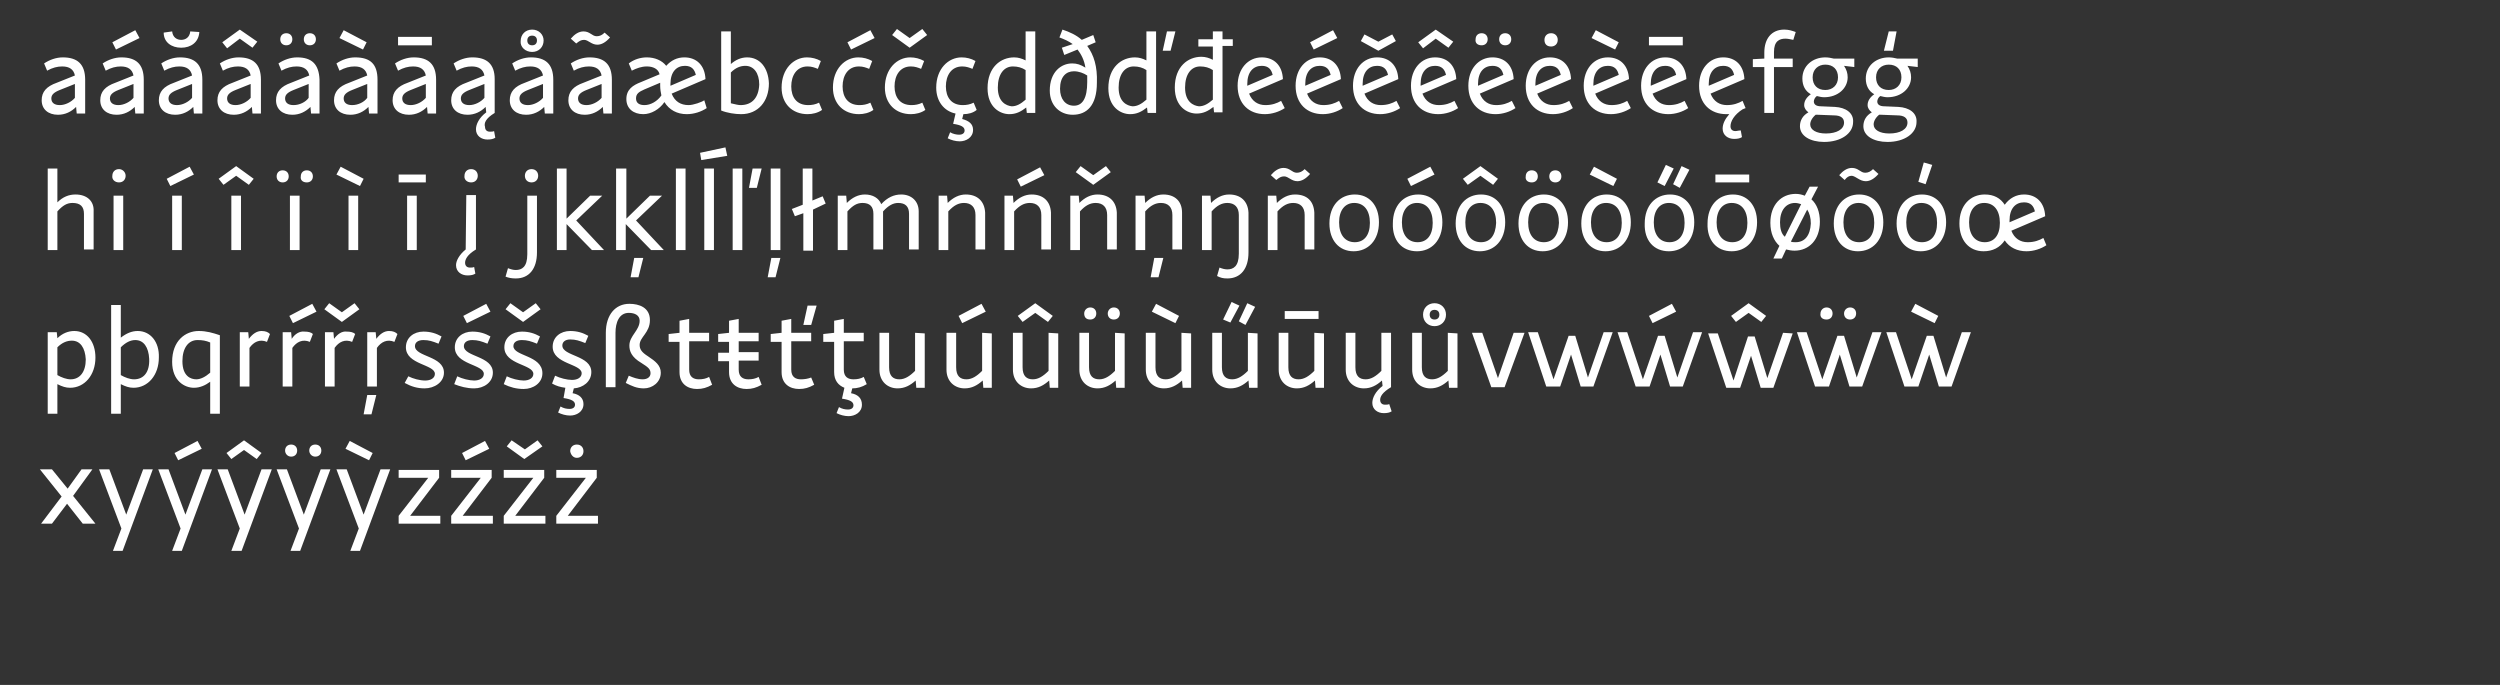
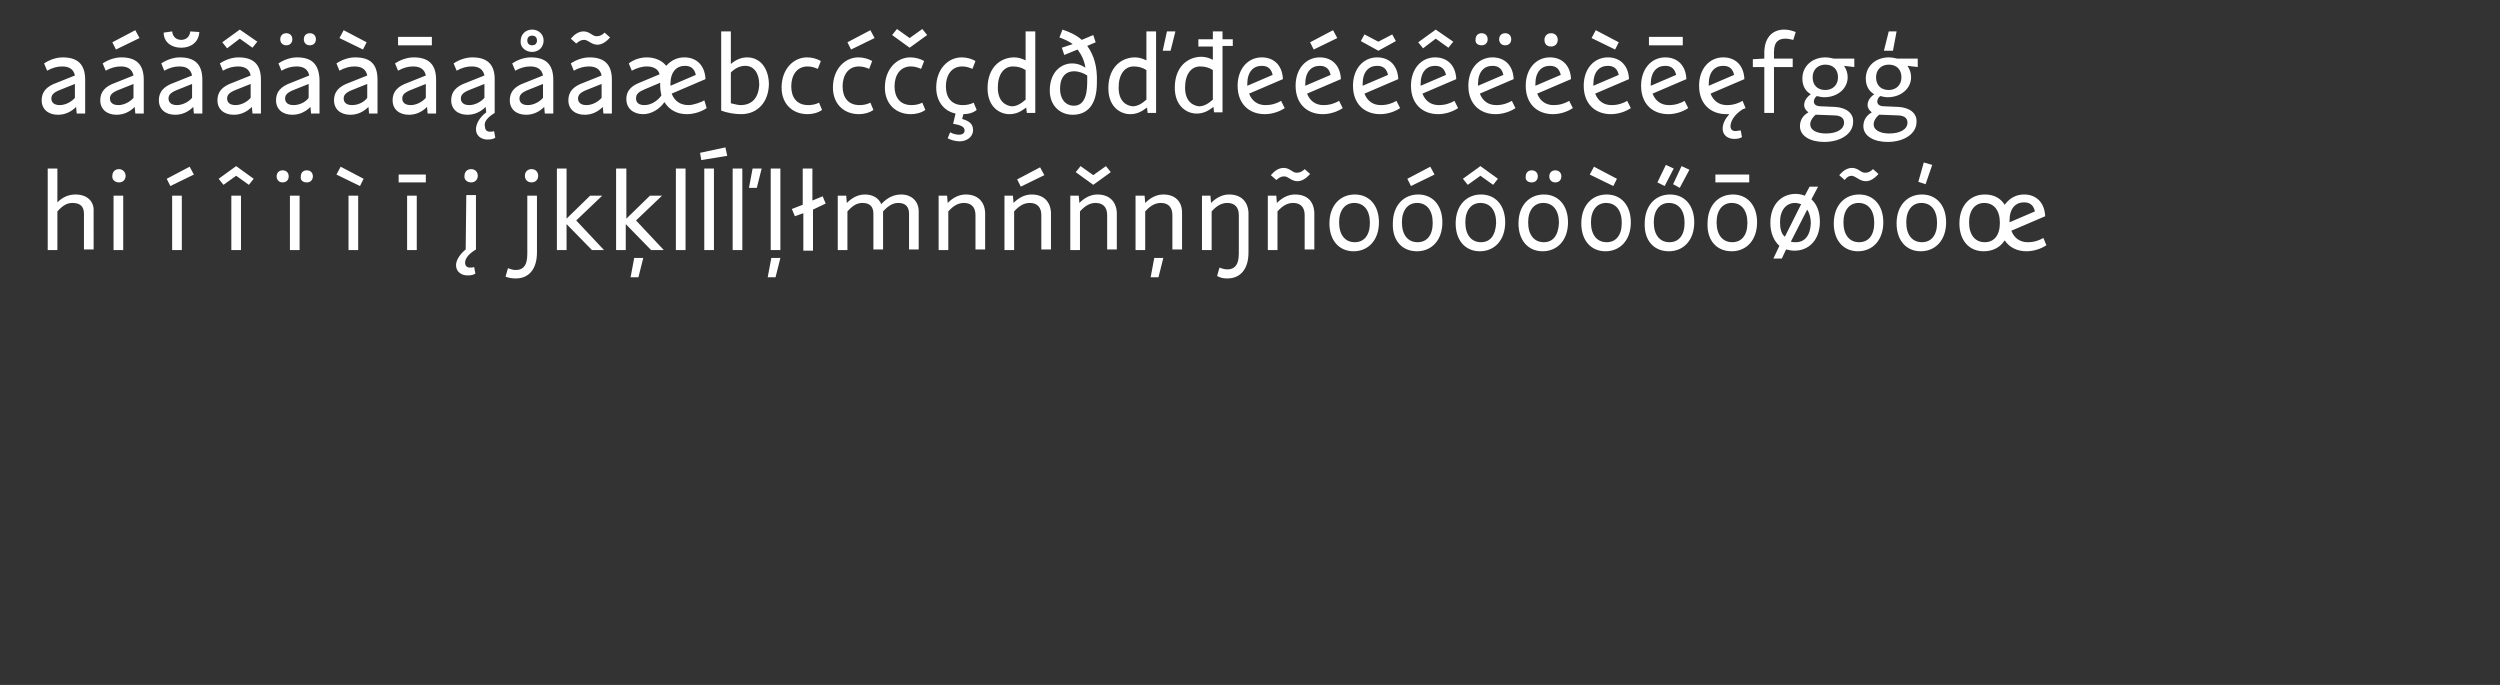
<svg xmlns="http://www.w3.org/2000/svg" version="1.1" id="Ebene_1" x="0px" y="0px" width="413.9px" height="113.4px" viewBox="0 0 413.9 113.4" enable-background="new 0 0 413.9 113.4" xml:space="preserve">
  <rect x="0" y="0" width="413.9" height="113.4" fill="#333333" stroke="none" />
  <g>
-     <path fill="#FFFFFF" d="M94,85.4l4.8-6.3v-1.3h-6.7v1.3H97l-4.9,6.3v1.3H99v-1.3H94z M95.5,75.8c0.6,0,1.1-0.4,1.1-1.1   c0-0.6-0.4-1.1-1.1-1.1s-1.1,0.5-1.1,1.1C94.5,75.3,94.9,75.8,95.5,75.8 M85.3,85.4l4.8-6.3v-1.3h-6.7v1.3h4.9l-4.9,6.3v1.3h6.9   v-1.3H85.3z M89.8,73.9l-0.8-1l-2.1,1.5l-2.2-1.5l-0.8,1l2.9,2.1L89.8,73.9z M76.6,85.4l4.8-6.3v-1.3h-6.7v1.3h4.9l-4.9,6.3v1.3   h6.9v-1.3H76.6z M81,74.3L80.3,73l-3.8,2l0.6,1.2L81,74.3z M67.9,85.4l4.8-6.3v-1.3H66v1.3h4.9L66,85.4v1.3h6.9v-1.3H67.9z    M63,77.7l-2.8,7.5l-2.8-7.5h-1.7l3.7,9.8L58,91.2h1.6l5-13.5H63z M61.7,75l-3.8-2l-0.7,1.3l3.9,1.9L61.7,75z M53.1,77.7l-2.8,7.5   l-2.8-7.5h-1.7l3.7,9.8l-1.4,3.7h1.6l5-13.5H53.1z M52.2,75.6c0.6,0,1-0.4,1-1c0-0.6-0.4-1-1-1c-0.6,0-1,0.4-1,1   C51.2,75.1,51.6,75.6,52.2,75.6 M48.2,75.6c0.6,0,1-0.4,1-1c0-0.6-0.4-1-1-1c-0.6,0-1,0.4-1,1C47.2,75.1,47.6,75.6,48.2,75.6    M43.3,77.7l-2.8,7.5l-2.8-7.5H36l3.7,9.8l-1.4,3.7H40l5-13.5H43.3z M40.4,74.5l2.1,1.5l0.8-1l-2.9-2.1L37.5,75l0.8,1L40.4,74.5z    M33.5,77.7l-2.8,7.5l-2.8-7.5h-1.7l3.7,9.8l-1.4,3.7h1.6l5-13.5H33.5z M33.4,74.3L32.7,73l-3.8,2l0.6,1.2L33.4,74.3z M23.7,77.7   l-2.8,7.5l-2.8-7.5h-1.7l3.7,9.8l-1.4,3.7h1.6l5-13.5H23.7z M15.8,86.7l-3.7-4.6l3.2-4.4h-1.8l-2.3,3.2l-2.6-3.2h-2l3.6,4.5   l-3.4,4.5h1.8l2.5-3.3l2.6,3.3H15.8z" />
-     <path fill="#FFFFFF" d="M319,55.6h1.1l2.1,6.9l2.6-7.5h1.5l-3.2,9H321l-1.6-5.3l-1.8,5.3h-2.3l-3-9h1.6l2.6,7.8L319,55.6z    M320.3,53.5l0.6-1.2l-3.8-2l-0.7,1.3L320.3,53.5z M304.2,55.6h1.1l2.1,6.9L310,55h1.5l-3.2,9h-2.1l-1.6-5.3l-1.8,5.3h-2.3l-3-9   h1.6l2.6,7.8L304.2,55.6z M306.3,52.9c0.6,0,1-0.4,1-1c0-0.6-0.4-1-1-1s-1,0.5-1,1C305.3,52.5,305.7,52.9,306.3,52.9 M302.4,52.9   c0.6,0,1-0.4,1-1c0-0.6-0.4-1-1-1c-0.6,0-1,0.5-1,1C301.3,52.5,301.7,52.9,302.4,52.9 M295.2,55.1l-2.6,7.5l-2.1-6.9h-1.1L287,63   l-2.6-7.8h-1.6l3,9h2.3l1.8-5.3l1.6,5.3h2.1l3.2-9L295.2,55.1L295.2,55.1z M289.5,51.8l2.1,1.5l0.8-1l-2.9-2.1l-2.9,2.1l0.8,1   L289.5,51.8z M274.5,55.6h1.1l2.1,6.9l2.6-7.5h1.5l-3.2,9h-2.1l-1.6-5.3l-1.8,5.3h-2.3l-3-9h1.6l2.6,7.8L274.5,55.6z M273.6,53.5   l3.9-1.9l-0.7-1.3l-3.8,2L273.6,53.5z M259.7,55.6h1.1l2.1,6.9l2.6-7.5h1.5l-3.2,9h-2.1l-1.6-5.3l-1.8,5.3H256l-3-9h1.6l2.6,7.8   L259.7,55.6z M250.6,55.1l-2.6,7.5l-2.6-7.5h-1.7l3.2,9h2.2l3.3-9H250.6z M239.7,55.1v6.3c-0.9,0.9-1.7,1.4-2.6,1.4   c-1,0-1.7-0.5-1.7-2v-5.7h-1.6v6.1c0,2,1.4,3.1,3,3.1c1.2,0,2.1-0.5,3-1.3l0.1,1.2h1.4v-9L239.7,55.1L239.7,55.1z M237.5,51.3   c0.5,0,0.8,0.3,0.8,0.8s-0.3,0.8-0.8,0.8s-0.8-0.3-0.8-0.8S237,51.3,237.5,51.3 M237.5,54c1.1,0,1.9-0.8,1.9-1.9   c0-1.1-0.8-1.9-1.9-1.9c-1.1,0-1.9,0.8-1.9,1.9C235.6,53.2,236.4,54,237.5,54 M230.3,64.1v-9h-1.6v6.3c-0.9,0.9-1.7,1.4-2.6,1.4   c-1,0-1.7-0.5-1.7-2v-5.7h-1.6v6.1c0,2,1.4,3.1,3,3.1c1.2,0,2.1-0.5,3-1.3l0.1,0.9c-1.2,0.9-1.7,2-1.7,2.8c0,1.1,0.9,1.7,1.9,1.7   c0.6,0,1-0.1,1.3-0.3l-0.4-1.2c-0.2,0.1-0.4,0.1-0.7,0.1c-0.5,0-0.8-0.3-0.8-0.8S228.8,65,230.3,64.1 M217.6,55.1v6.3   c-0.9,0.9-1.7,1.4-2.6,1.4c-1,0-1.7-0.5-1.7-2v-5.7h-1.6v6.1c0,2,1.4,3.1,3,3.1c1.2,0,2.1-0.5,3-1.3l0.1,1.2h1.4v-9L217.6,55.1   L217.6,55.1z M218.3,51.5h-5.6v1.3h5.6V51.5z M206.6,55.1v6.3c-0.9,0.9-1.7,1.4-2.6,1.4c-1,0-1.7-0.5-1.7-2v-5.7h-1.6v6.1   c0,2,1.4,3.1,3,3.1c1.2,0,2.1-0.5,3-1.3l0.1,1.2h1.4v-9L206.6,55.1L206.6,55.1z M206.2,53.8l1.6-3l-1.3-0.6l-1.4,3L206.2,53.8z    M205.2,50.6l-1.3-0.6l-1.4,2.9l1.2,0.5L205.2,50.6z M195.6,55.1v6.3c-0.9,0.9-1.7,1.4-2.6,1.4c-1,0-1.7-0.5-1.7-2v-5.7h-1.6v6.1   c0,2,1.4,3.1,3,3.1c1.2,0,2.1-0.5,3-1.3l0.1,1.2h1.4v-9L195.6,55.1L195.6,55.1z M195.2,52.3l-3.8-2l-0.7,1.3l3.9,1.9L195.2,52.3z    M184.6,55.1v6.3c-0.9,0.9-1.7,1.4-2.6,1.4c-1,0-1.7-0.5-1.7-2v-5.7h-1.6v6.1c0,2,1.4,3.1,3,3.1c1.2,0,2.1-0.5,3-1.3l0.1,1.2h1.4   v-9L184.6,55.1L184.6,55.1z M184.4,52.9c0.6,0,1-0.4,1-1c0-0.6-0.4-1-1-1c-0.6,0-1,0.5-1,1C183.4,52.5,183.8,52.9,184.4,52.9    M180.5,52.9c0.6,0,1-0.4,1-1c0-0.6-0.4-1-1-1c-0.6,0-1,0.5-1,1C179.5,52.5,179.8,52.9,180.5,52.9 M173.6,55.1v6.3   c-0.9,0.9-1.7,1.4-2.6,1.4c-1,0-1.7-0.5-1.7-2v-5.7h-1.6v6.1c0,2,1.4,3.1,3,3.1c1.2,0,2.1-0.5,3-1.3l0.1,1.2h1.4v-9L173.6,55.1   L173.6,55.1z M171.4,51.8l2.1,1.5l0.8-1l-2.9-2.1l-2.9,2.1l0.8,1L171.4,51.8z M162.6,55.1v6.3c-0.9,0.9-1.7,1.4-2.6,1.4   c-1,0-1.7-0.5-1.7-2v-5.7h-1.6v6.1c0,2,1.4,3.1,3,3.1c1.2,0,2.1-0.5,3-1.3l0.1,1.2h1.4v-9L162.6,55.1L162.6,55.1z M163.2,51.6   l-0.7-1.3l-3.8,2l0.6,1.2L163.2,51.6z M151.5,55.1v6.3c-0.9,0.9-1.7,1.4-2.6,1.4c-1,0-1.7-0.5-1.7-2v-5.7h-1.6v6.1   c0,2,1.4,3.1,3,3.1c1.2,0,2.1-0.5,3-1.3l0.1,1.2h1.4v-9L151.5,55.1L151.5,55.1z M140.9,65.1l0.2-0.8c0.8,0,1.6-0.2,2.4-0.7   l-0.5-1.2c-0.5,0.3-1.1,0.4-1.7,0.4c-0.9,0-1.6-0.4-1.6-1.6v-4.7h3.3v-1.4h-3.3v-2.3l-1.6,0.3v2l-1.8,0.2v1.3h1.8v5   c0,1.4,0.7,2.2,1.7,2.6l-0.4,1.8c1.3,0.2,1.9,0.5,1.9,1.1c0,0.4-0.3,0.7-0.9,0.7c-0.5,0-1-0.1-1.5-0.4l-0.4,1   c0.6,0.3,1.3,0.5,2,0.5c1,0,2.2-0.6,2.2-1.9C142.7,65.9,142,65.3,140.9,65.1 M132.6,62.8c-0.9,0-1.6-0.4-1.6-1.6v-4.7h3.3v-1.4H131   v-2.3l-1.6,0.3v2l-1.8,0.2v1.3h1.8v5c0,2,1.4,2.8,2.9,2.8c0.9,0,1.6-0.2,2.5-0.7l-0.5-1.2C133.8,62.7,133.2,62.8,132.6,62.8    M135.2,50.6h-1.5l-0.7,3.2h1.3L135.2,50.6z M125.6,62.4c-0.5,0.3-1.1,0.4-1.7,0.4c-0.9,0-1.6-0.4-1.6-1.6v-1.5h3.3v-1.4h-3.3v-1.8   h3.3v-1.4h-3.3v-2.3l-1.6,0.3v2l-1.8,0.2v1.3h1.8v1.8h-1.8v1.4h1.8v1.8c0,2,1.4,2.8,2.9,2.8c0.9,0,1.6-0.2,2.5-0.7L125.6,62.4z    M117.4,62.4c-0.5,0.3-1.1,0.4-1.7,0.4c-0.9,0-1.6-0.4-1.6-1.6v-4.7h3.3v-1.4h-3.3v-2.3l-1.6,0.3v2l-1.8,0.2v1.3h1.8v5   c0,2,1.4,2.8,2.9,2.8c0.9,0,1.6-0.2,2.5-0.7L117.4,62.4z M106.6,64.3c1.4,0,2.8-1,2.8-2.6c0-1.2-0.9-1.9-2.1-2.7   c-1.1-0.7-1.4-1.2-1.4-1.9c0-1.3,1.7-2,1.7-4.1c0-2.1-1.8-2.7-3.4-2.7c-2.3,0-3.9,1.8-3.9,4.8v9h1.6v-9c0-1.7,0.6-3.3,2.2-3.3   c1,0,1.8,0.4,1.8,1.3c0,1.6-1.7,2.5-1.7,4.1c0,0.9,0.3,1.9,2,2.9c1.1,0.7,1.5,1,1.5,1.7c0,0.6-0.5,1-1.3,1c-0.8,0-1.6-0.3-2.3-0.6   l-0.5,1.2C104.6,63.9,105.4,64.3,106.6,64.3 M97.9,61.6c0-2.8-4.8-2.6-4.8-4.4c0-0.6,0.5-1,1.3-1c0.9,0,1.5,0.2,2.5,0.6l0.5-1.2   c-0.9-0.5-1.8-0.8-3-0.8c-1.6,0-2.9,1-2.9,2.6c0,2.9,4.8,2.8,4.8,4.4c0,0.7-0.7,1.1-1.6,1.1c-0.8,0-2-0.3-2.8-0.7l-0.5,1.3   c0.7,0.4,1.4,0.6,2.2,0.7l-0.3,1.7c1.3,0.2,1.9,0.5,1.9,1.1c0,0.4-0.3,0.7-0.9,0.7c-0.5,0-1-0.1-1.5-0.4l-0.4,1   c0.6,0.3,1.3,0.5,2,0.5c1,0,2.2-0.6,2.2-1.9c0-1-0.7-1.6-1.8-1.8l0.2-0.8C96.5,64.2,97.9,63.2,97.9,61.6 M85,57.3   c0-0.6,0.5-1,1.4-1c0.9,0,1.5,0.2,2.5,0.6l0.5-1.2c-0.9-0.5-1.8-0.8-3-0.8c-1.6,0-2.9,1-2.9,2.6c0,2.9,4.8,2.8,4.8,4.4   c0,0.7-0.7,1.1-1.6,1.1c-0.8,0-2-0.3-2.8-0.7l-0.5,1.3c1,0.5,2.1,0.8,3.3,0.8c1.6,0,3.1-1,3.1-2.6C89.8,58.8,85,59,85,57.3    M89.5,51.2l-0.8-1l-2.1,1.5l-2.1-1.5l-0.8,1l2.9,2.1L89.5,51.2z M78.5,64.3c1.6,0,3.1-1,3.1-2.6c0-2.8-4.8-2.6-4.8-4.4   c0-0.6,0.5-1,1.4-1c0.9,0,1.5,0.2,2.5,0.6l0.5-1.2c-0.9-0.5-1.8-0.8-3-0.8c-1.6,0-2.9,1-2.9,2.6c0,2.9,4.8,2.8,4.8,4.4   c0,0.7-0.7,1.1-1.6,1.1c-0.8,0-2-0.3-2.8-0.7l-0.5,1.3C76.2,64,77.3,64.3,78.5,64.3 M77.3,53.5l3.9-1.9l-0.7-1.3l-3.8,2L77.3,53.5z    M70.3,64.3c1.6,0,3.2-1,3.2-2.6c0-2.8-4.8-2.6-4.8-4.4c0-0.6,0.5-1,1.4-1c0.9,0,1.5,0.2,2.5,0.6l0.5-1.2c-0.9-0.5-1.8-0.8-3-0.8   c-1.6,0-2.9,1-2.9,2.6c0,2.9,4.8,2.8,4.8,4.4c0,0.7-0.7,1.1-1.6,1.1c-0.9,0-2-0.3-2.8-0.7L67,63.4C68.1,64,69.1,64.3,70.3,64.3    M60.2,68.6h1.3l0.8-3.2h-1.5L60.2,68.6z M64.4,54.8c-0.8,0-1.5,0.5-2.1,1.3L62.2,55h-1.4v9h1.6v-6.4c0.7-1,1.7-1.5,2.9-1l0.5-1.3   C65.5,55,65.1,54.8,64.4,54.8 M55.3,56.1L55.2,55h-1.4v9h1.6v-6.4c0.7-1,1.7-1.5,2.9-1l0.5-1.3c-0.3-0.3-0.8-0.4-1.4-0.4   C56.6,54.8,55.9,55.3,55.3,56.1 M59.5,51.2l-0.8-1l-2.1,1.5l-2.1-1.5l-0.8,1l2.9,2.1L59.5,51.2z M48.3,56.1L48.2,55h-1.4v9h1.6   v-6.4c0.7-1,1.7-1.5,2.9-1l0.5-1.3c-0.3-0.3-0.8-0.4-1.4-0.4C49.6,54.8,48.8,55.3,48.3,56.1 M52.4,51.6l-0.7-1.3l-3.8,2l0.6,1.2   L52.4,51.6z M43.3,54.8c-0.8,0-1.5,0.5-2.1,1.3L41.1,55h-1.4v9h1.6v-6.4c0.7-1,1.7-1.5,2.9-1l0.5-1.3C44.4,55,44,54.8,43.3,54.8    M32.5,62.8c-0.9,0-2.3-0.5-2.3-3c0-2.2,1-3.5,2.5-3.5c0.8,0,1.4,0.1,2.1,0.4v5C34,62.4,33.2,62.8,32.5,62.8 M32.9,54.8   c-2.2,0-4.4,1.6-4.4,5.1c0,3.2,2.1,4.3,3.6,4.3c1,0,1.9-0.4,2.7-1v5.3h1.6v-13C35.2,55.1,34.2,54.8,32.9,54.8 M22.2,62.8   c-0.7,0-1.5-0.3-2.2-0.7v-4.6c0.8-0.8,1.6-1.2,2.4-1.2c1.4,0,2.2,1.2,2.3,3.1C24.8,61.6,23.8,62.8,22.2,62.8 M22.8,54.8   c-1,0-1.9,0.4-2.8,1.1v-5.4h-1.6v18H20v-4.9c0.8,0.4,1.4,0.6,2.1,0.6c2.4,0,4.2-2.1,4.2-5C26.4,56.6,24.9,54.8,22.8,54.8    M11.7,62.8c-0.7,0-1.5-0.3-2.2-0.7v-4.6c0.8-0.8,1.6-1.1,2.4-1.1c1.4,0,2.2,1.2,2.3,3.1C14.2,61.6,13.2,62.8,11.7,62.8 M12.3,54.8   c-1,0-2,0.4-2.8,1.2l-0.1-1H7.9v13.5h1.6v-4.9c0.8,0.4,1.4,0.6,2.1,0.6c2.4,0,4.2-2.1,4.2-5C15.8,56.6,14.4,54.8,12.3,54.8" />
    <path fill="#FFFFFF" d="M328.6,40.1c-1.6,0-2.6-1.2-2.6-3.3c0-2,1-3.2,2.5-3.2c1.6,0,2.6,1.2,2.6,3.3   C331.1,39,330.1,40.1,328.6,40.1 M335.1,33.5c1.1,0,1.6,0.6,1.8,1.5l-4.2,1.8v-0.3C332.7,34.5,333.7,33.5,335.1,33.5 M338.3,39.4   c-0.7,0.4-1.5,0.7-2.6,0.7c-1.2,0-2.2-0.6-2.7-1.9l5.6-2.4c-0.1-2.3-1.5-3.6-3.5-3.6c-1.3,0-2.4,0.6-3.2,1.7   c-0.7-1.1-1.8-1.7-3.3-1.7c-2.4,0-4.2,1.8-4.2,4.8c0,2.8,1.6,4.6,4,4.6c1.5,0,2.7-0.6,3.5-1.8c0.8,1.2,2.1,1.8,3.6,1.8   c1.2,0,2.4-0.4,3.3-1L338.3,39.4z M318.2,40.1c-1.6,0-2.6-1.2-2.6-3.3c0-2,1-3.2,2.5-3.2c1.6,0,2.6,1.2,2.6,3.3   C320.7,39,319.7,40.1,318.2,40.1 M318,41.6c2.4,0,4.2-1.8,4.2-4.8c0-2.8-1.6-4.6-4-4.6c-2.4,0-4.2,1.8-4.2,4.8   C314,39.8,315.6,41.6,318,41.6 M318.8,30.5l1.1-3.2l-1.4-0.4l-0.9,3.2L318.8,30.5z M307.8,40.1c-1.6,0-2.6-1.2-2.6-3.3   c0-2,1-3.2,2.5-3.2c1.6,0,2.6,1.2,2.6,3.3C310.3,39,309.3,40.1,307.8,40.1 M307.6,41.6c2.4,0,4.2-1.8,4.2-4.8c0-2.8-1.6-4.6-4-4.6   s-4.2,1.8-4.2,4.8C303.6,39.8,305.2,41.6,307.6,41.6 M308.9,30c0.7,0,1.4-0.4,2.1-1.2l-0.9-0.8c-0.4,0.4-0.8,0.6-1.3,0.6   c-0.8,0-1.1-0.8-2.2-0.8c-0.8,0-1.5,0.5-2.1,1.2l0.9,0.8c0.4-0.5,0.7-0.7,1.2-0.7C307.3,29.2,307.9,30,308.9,30 M297.3,40.1   c-0.3,0-0.6,0-0.8-0.1l2.7-5.3c0.4,0.6,0.6,1.4,0.6,2.3C299.7,39,298.8,40.1,297.3,40.1 M294.7,36.8c0-2,1-3.2,2.5-3.2   c0.3,0,0.7,0.1,1,0.2l-2.7,5.4C294.9,38.7,294.7,37.8,294.7,36.8 M299.9,33l1.1-2.1h-1.4l-0.8,1.5c-0.5-0.2-1-0.3-1.5-0.3   c-2.4,0-4.2,1.8-4.2,4.8c0,1.7,0.6,3,1.5,3.8l-1,2.1h1.4l0.7-1.5c0.4,0.1,0.9,0.2,1.4,0.2c2.4,0,4.2-1.8,4.2-4.8   C301.3,35.1,300.8,33.8,299.9,33 M286.8,40.1c-1.6,0-2.6-1.2-2.6-3.3c0-2,1-3.2,2.5-3.2c1.6,0,2.6,1.2,2.6,3.3   C289.3,39,288.3,40.1,286.8,40.1 M286.7,41.6c2.4,0,4.2-1.8,4.2-4.8c0-2.8-1.6-4.6-4-4.6c-2.4,0-4.2,1.8-4.2,4.8   C282.6,39.8,284.2,41.6,286.7,41.6 M284,30.2h5.6v-1.3H284V30.2z M276.4,40.1c-1.6,0-2.6-1.2-2.6-3.3c0-2,1-3.2,2.5-3.2   c1.6,0,2.6,1.2,2.6,3.3C278.9,39,277.9,40.1,276.4,40.1 M276.3,41.6c2.4,0,4.2-1.8,4.2-4.8c0-2.8-1.6-4.6-4-4.6   c-2.4,0-4.2,1.8-4.2,4.8C272.2,39.8,273.8,41.6,276.3,41.6 M278.1,31.1l1.6-3l-1.3-0.6l-1.4,3L278.1,31.1z M275.6,30.8l1.5-2.9   l-1.3-0.6l-1.4,2.9L275.6,30.8z M266,40.1c-1.6,0-2.6-1.2-2.6-3.3c0-2,1-3.2,2.5-3.2c1.6,0,2.6,1.2,2.6,3.3   C268.5,39,267.5,40.1,266,40.1 M265.8,41.6c2.4,0,4.2-1.8,4.2-4.8c0-2.8-1.6-4.6-4-4.6c-2.4,0-4.2,1.8-4.2,4.8   C261.8,39.8,263.4,41.6,265.8,41.6 M267.1,30.8l0.6-1.2l-3.8-2l-0.7,1.3L267.1,30.8z M255.6,40.1c-1.6,0-2.6-1.2-2.6-3.3   c0-2,1-3.2,2.5-3.2c1.6,0,2.6,1.2,2.6,3.3C258,39,257.1,40.1,255.6,40.1 M255.4,41.6c2.4,0,4.2-1.8,4.2-4.8c0-2.8-1.6-4.6-4-4.6   c-2.4,0-4.2,1.8-4.2,4.8C251.4,39.8,253,41.6,255.4,41.6 M257.5,30.2c0.6,0,1-0.4,1-1s-0.4-1-1-1c-0.6,0-1,0.4-1,1   S256.9,30.2,257.5,30.2 M253.6,30.2c0.6,0,1-0.4,1-1s-0.4-1-1-1c-0.6,0-1,0.4-1,1C252.5,29.8,252.9,30.2,253.6,30.2 M245.2,40.1   c-1.6,0-2.6-1.2-2.6-3.3c0-2,1-3.2,2.5-3.2c1.6,0,2.6,1.2,2.6,3.3C247.6,39,246.7,40.1,245.2,40.1 M245.2,32.2   c-2.4,0-4.2,1.8-4.2,4.8c0,2.8,1.6,4.6,4,4.6c2.4,0,4.2-1.8,4.2-4.8C249.2,34,247.6,32.2,245.2,32.2 M245.1,29.1l2.1,1.5l0.8-1   l-2.9-2.1l-2.9,2.1l0.8,1L245.1,29.1z M234.7,40.1c-1.6,0-2.6-1.2-2.6-3.3c0-2,1-3.2,2.5-3.2c1.6,0,2.6,1.2,2.6,3.3   C237.2,39,236.2,40.1,234.7,40.1 M234.6,41.6c2.4,0,4.2-1.8,4.2-4.8c0-2.8-1.6-4.6-4-4.6s-4.2,1.8-4.2,4.8   C230.5,39.8,232.1,41.6,234.6,41.6 M233.6,30.8l3.9-1.9l-0.7-1.3l-3.8,2L233.6,30.8z M224.3,40.1c-1.6,0-2.6-1.2-2.6-3.3   c0-2,1-3.2,2.5-3.2c1.6,0,2.6,1.2,2.6,3.3C226.8,39,225.8,40.1,224.3,40.1 M224.1,41.6c2.4,0,4.2-1.8,4.2-4.8c0-2.8-1.6-4.6-4-4.6   s-4.2,1.8-4.2,4.8C220.1,39.8,221.7,41.6,224.1,41.6 M214.4,32.2c-1.1,0-2.1,0.5-3,1.4l-0.1-1.2h-1.4v9h1.6V35   c0.9-1,1.7-1.4,2.6-1.4c1.2,0,1.9,0.7,1.9,2v5.7h1.6v-6.1C217.5,33.3,216.4,32.2,214.4,32.2 M212.6,29.2c0.7,0,1.2,0.8,2.2,0.8   c0.7,0,1.4-0.4,2.1-1.2L216,28c-0.4,0.4-0.8,0.6-1.3,0.6c-0.8,0-1.1-0.8-2.2-0.8c-0.8,0-1.5,0.5-2.1,1.2l0.9,0.8   C211.8,29.4,212.1,29.2,212.6,29.2 M203.5,32.2c-1.1,0-2.1,0.5-3,1.4l-0.1-1.2H199v9h1.6V35c0.9-1,1.7-1.4,2.6-1.4   c1.2,0,1.9,0.7,1.9,2V42c0,2.1-0.9,2.6-1.9,2.6c-0.4,0-0.8-0.1-1.3-0.3l-0.4,1.4c0.6,0.3,1,0.4,1.7,0.4c2.2,0,3.5-1.6,3.5-4.3v-6.6   C206.6,33.3,205.4,32.2,203.5,32.2 M190.5,45.9h1.3l0.8-3.2h-1.5L190.5,45.9z M192.6,32.2c-1.1,0-2.1,0.5-3,1.4l-0.1-1.2H188v9h1.6   V35c0.9-1,1.7-1.4,2.6-1.4c1.2,0,1.9,0.7,1.9,2v5.7h1.6v-6.1C195.7,33.3,194.5,32.2,192.6,32.2 M181.7,32.2c-1.1,0-2.1,0.5-3,1.4   l-0.1-1.2h-1.4v9h1.6V35c0.9-1,1.7-1.4,2.6-1.4c1.2,0,1.9,0.7,1.9,2v5.7h1.6v-6.1C184.8,33.3,183.6,32.2,181.7,32.2 M183.9,28.5   l-0.8-1L181,29l-2.1-1.5l-0.8,1l2.9,2.1L183.9,28.5z M170.8,32.2c-1.1,0-2.1,0.5-3,1.4l-0.1-1.2h-1.4v9h1.6V35   c0.9-1,1.7-1.4,2.6-1.4c1.2,0,1.9,0.7,1.9,2v5.7h1.6v-6.1C173.9,33.3,172.7,32.2,170.8,32.2 M172.9,29l-0.7-1.3l-3.8,2l0.6,1.2   L172.9,29z M159.9,32.2c-1.1,0-2.1,0.5-3,1.4l-0.1-1.2h-1.4v9h1.6V35c0.9-1,1.7-1.4,2.6-1.4c1.2,0,1.9,0.7,1.9,2v5.7h1.6v-6.1   C163,33.3,161.8,32.2,159.9,32.2 M149.2,32.2c-1.2,0-2.3,0.5-3.3,1.6c-0.4-1-1.4-1.6-2.7-1.6c-1.1,0-2.1,0.5-3,1.4l-0.1-1.2h-1.4v9   h1.6V35c0.9-1,1.6-1.4,2.5-1.4c1.2,0,1.8,0.6,1.8,1.8v5.9h1.6V35l0,0c0.9-1,1.7-1.4,2.5-1.4c1.2,0,1.8,0.6,1.8,1.8v5.9h1.6V35   C152.1,33.3,150.9,32.2,149.2,32.2 M136.7,33.7l-0.5-1.2l-1.7,0.7v-5.3h-1.6v6l-1.8,0.7l0.5,1.2l1.4-0.5v6.2h1.6v-6.8L136.7,33.7z    M127.1,45.9h1.3l0.8-3.2h-1.5L127.1,45.9z M127.6,41.4h1.6V27.9h-1.6V41.4z M124,31.1h1.3l0.8-3.2h-1.5L124,31.1z M121.3,41.4h1.6   V27.9h-1.6V41.4z M116.6,41.4h1.6V27.9h-1.6V41.4z M116.1,26.5l4.3-0.7l-0.3-1.4l-4.2,0.9L116.1,26.5z M111.9,41.4h1.6V27.9h-1.6   V41.4z M104.4,45.9h1.3l0.8-3.2H105L104.4,45.9z M105.3,36.5l4.3-4.1h-2l-3.9,3.8v-8.3H102v13.5h1.6v-4.3l4.2,4.3h2.1L105.3,36.5z    M100,41.4l-4.6-4.9l4.3-4.1h-2l-3.9,3.8v-8.3h-1.6v13.5h1.6v-4.3l4.2,4.3H100z M85.4,46.1c2.2,0,3.5-1.6,3.5-4.3v-9.4h-1.6v9.7   c0,2.1-0.9,2.6-1.9,2.6c-0.4,0-0.8-0.1-1.3-0.3l-0.4,1.4C84.2,46,84.7,46.1,85.4,46.1 M88,30.2c0.7,0,1.1-0.5,1.1-1.1   c0-0.6-0.4-1.1-1.1-1.1s-1.1,0.5-1.1,1.1C86.9,29.7,87.3,30.2,88,30.2 M77.1,41.3c-1.1,0.9-1.6,1.9-1.6,2.6c0,1.1,0.9,1.7,1.9,1.7   c0.6,0,1-0.1,1.3-0.3l-0.2-1.1c-0.2,0.1-0.4,0.1-0.7,0.1c-0.5,0-0.8-0.3-0.8-0.8s0.3-1.3,1.8-2.2v-9h-1.6L77.1,41.3L77.1,41.3z    M78,30.2c0.7,0,1.1-0.5,1.1-1.1c0-0.6-0.4-1.1-1.1-1.1s-1.1,0.5-1.1,1.1C76.8,29.7,77.3,30.2,78,30.2 M67.4,41.4H69v-9h-1.6V41.4z    M66,30.2h4.5v-1.3H66V30.2z M57.7,41.4h1.6v-9h-1.6V41.4z M59.6,30.8l0.6-1.2l-3.8-2l-0.7,1.3L59.6,30.8z M48,41.4h1.6v-9H48V41.4   z M50.8,30.2c0.6,0,1-0.4,1-1s-0.4-1-1-1s-1,0.4-1,1C49.7,29.8,50.1,30.2,50.8,30.2 M46.8,30.2c0.6,0,1-0.4,1-1s-0.4-1-1-1   s-1,0.4-1,1S46.2,30.2,46.8,30.2 M38.3,41.4h1.6v-9h-1.6V41.4z M39.1,27.5l-2.9,2.1l0.8,1l2.1-1.5l2.1,1.5l0.8-1L39.1,27.5z    M28.5,41.4h1.6v-9h-1.6V41.4z M28.2,30.8l3.9-1.9l-0.7-1.3l-3.8,2L28.2,30.8z M18.8,41.4h1.6v-9h-1.6V41.4z M19.7,30.2   c0.7,0,1.1-0.5,1.1-1.1c0-0.6-0.5-1.1-1.1-1.1c-0.7,0-1.1,0.5-1.1,1.1C18.5,29.7,19,30.2,19.7,30.2 M12.5,32.2   c-1.1,0-2.1,0.4-3,1.3v-5.6H7.9v13.5h1.6V35c0.9-1,1.6-1.4,2.5-1.4c1.3,0,1.9,0.6,1.9,1.8v5.9h1.6V35   C15.6,33.3,14.4,32.2,12.5,32.2" />
    <path fill="#FFFFFF" d="M312.8,22.1c-1.6,0-2.6-0.6-2.6-1.5c0-0.5,0.3-1.1,0.9-1.6c0.1,0,0.3,0,0.4,0l2.6,0.1   c1.1,0,1.7,0.4,1.7,1.2C315.8,21.4,314.6,22.1,312.8,22.1 M312.7,10.7c1.3,0,2.1,0.8,2.1,2.1c0,1.3-0.9,2.1-2.1,2.1   c-1.3,0-2.1-0.8-2.1-2.1C310.6,11.5,311.5,10.7,312.7,10.7 M314.3,17.7l-2.3-0.1c-0.8,0-1.2-0.3-1.2-0.8c0-0.3,0.2-0.7,0.5-0.9   c0.4,0.1,0.8,0.2,1.2,0.2c2.3,0,3.9-1.5,3.9-3.3c0-0.7-0.2-1.3-0.6-1.9l1.7,0.2V9.7h-3.4c-0.4-0.1-0.9-0.2-1.4-0.2   c-2.1,0-3.8,1.4-3.8,3.5c0,1.2,0.5,2.1,1.4,2.6c-0.7,0.5-1.1,1.1-1.1,1.8c0,0.5,0.3,0.9,0.7,1.2c-0.9,0.5-1.4,1.3-1.4,2.3   c0,1.6,1.7,2.6,4,2.6c2.8,0,4.8-1.4,4.8-3.3C317.4,18.7,316.1,17.8,314.3,17.7 M314,5.2h-1.3l-0.8,3.2h1.5L314,5.2z M302.3,22.1   c-1.6,0-2.6-0.6-2.6-1.5c0-0.5,0.3-1.1,0.9-1.6c0.1,0,0.3,0,0.4,0l2.6,0.1c1.1,0,1.7,0.4,1.7,1.2C305.3,21.4,304.1,22.1,302.3,22.1    M302.2,10.7c1.3,0,2.1,0.8,2.1,2.1c0,1.3-0.9,2.1-2.1,2.1c-1.3,0-2.1-0.8-2.1-2.1C300.1,11.5,301,10.7,302.2,10.7 M303.8,17.7   l-2.3-0.1c-0.8,0-1.2-0.3-1.2-0.8c0-0.3,0.2-0.7,0.5-0.9c0.4,0.1,0.8,0.2,1.2,0.2c2.3,0,3.9-1.5,3.9-3.3c0-0.7-0.2-1.3-0.6-1.9   l1.7,0.2V9.7h-3.4c-0.4-0.1-0.9-0.2-1.4-0.2c-2.1,0-3.8,1.4-3.8,3.5c0,1.2,0.5,2.1,1.4,2.6c-0.7,0.5-1.1,1.1-1.1,1.8   c0,0.5,0.3,0.9,0.7,1.2c-0.9,0.5-1.4,1.3-1.4,2.3c0,1.6,1.7,2.6,4,2.6c2.8,0,4.8-1.4,4.8-3.3C306.9,18.7,305.6,17.8,303.8,17.7    M295.6,6.4c0.4,0,0.8,0.1,1.3,0.2l0.4-1.3c-0.6-0.2-1.1-0.4-1.9-0.4c-2.1,0-3.3,1.5-3.3,3.8v1l-1.9,0.1v1.3h1.9v7.6h1.6v-7.6h3.1   V9.7h-3.1V8.6C293.7,6.8,294.6,6.4,295.6,6.4 M285.3,10.9c1.1,0,1.6,0.6,1.8,1.5l-4.2,1.8v-0.3C282.9,11.9,283.9,10.9,285.3,10.9    M287.3,21.7c-0.5,0-0.8-0.3-0.8-0.8c0-0.8,0.6-1.9,2-2.8l0.5-0.2l-0.5-1.2c-0.7,0.4-1.5,0.7-2.6,0.7c-1.2,0-2.2-0.6-2.7-1.9   l5.6-2.4c-0.1-2.3-1.5-3.6-3.5-3.6c-2.3,0-4,1.9-4,4.7c0,3,1.9,4.7,4.5,4.7c0.2,0,0.3,0,0.5,0c-0.7,0.8-1.1,1.6-1.1,2.4   c0,1.1,0.9,1.7,1.9,1.7c0.6,0,1-0.1,1.3-0.3l-0.2-1.1C287.8,21.6,287.6,21.7,287.3,21.7 M275.7,10.9c1.1,0,1.6,0.6,1.8,1.5   l-4.2,1.8v-0.3C273.3,11.9,274.3,10.9,275.7,10.9 M278.9,16.7c-0.7,0.4-1.5,0.7-2.6,0.7c-1.2,0-2.2-0.6-2.7-1.9l5.6-2.4   c-0.1-2.3-1.5-3.6-3.5-3.6c-2.3,0-4,1.9-4,4.7c0,3,1.9,4.7,4.5,4.7c1.2,0,2.4-0.4,3.3-1L278.9,16.7z M278.6,6.1H273v1.4h5.6V6.1z    M266.2,10.9c1.1,0,1.6,0.6,1.8,1.5l-4.2,1.8v-0.3C263.8,11.9,264.8,10.9,266.2,10.9 M269.4,16.7c-0.7,0.4-1.5,0.7-2.6,0.7   c-1.2,0-2.2-0.6-2.7-1.9l5.6-2.4c-0.1-2.3-1.5-3.6-3.5-3.6c-2.3,0-4,1.9-4,4.7c0,3,1.9,4.7,4.5,4.7c1.2,0,2.4-0.4,3.3-1L269.4,16.7   z M268,7l-3.8-2l-0.7,1.3l3.9,1.9L268,7z M256.6,10.9c1.1,0,1.6,0.6,1.8,1.5l-4.2,1.8v-0.3C254.2,11.9,255.2,10.9,256.6,10.9    M259.8,16.7c-0.7,0.4-1.5,0.7-2.6,0.7c-1.2,0-2.2-0.6-2.7-1.9l5.6-2.4c-0.1-2.3-1.5-3.6-3.5-3.6c-2.3,0-4,1.9-4,4.7   c0,3,1.9,4.7,4.5,4.7c1.2,0,2.4-0.4,3.3-1L259.8,16.7z M256.8,7.7c0.6,0,1.1-0.4,1.1-1.1c0-0.6-0.4-1.1-1.1-1.1s-1.1,0.5-1.1,1.1   C255.7,7.3,256.1,7.7,256.8,7.7 M247.1,10.9c1.1,0,1.6,0.6,1.8,1.5l-4.2,1.8v-0.3C244.7,11.9,245.7,10.9,247.1,10.9 M250.3,16.7   c-0.7,0.4-1.5,0.7-2.6,0.7c-1.2,0-2.2-0.6-2.7-1.9l5.6-2.4c-0.1-2.3-1.5-3.6-3.5-3.6c-2.3,0-4,1.9-4,4.7c0,3,1.9,4.7,4.5,4.7   c1.2,0,2.4-0.4,3.3-1L250.3,16.7z M249.2,7.5c0.6,0,1-0.4,1-1c0-0.6-0.4-1-1-1c-0.6,0-1,0.4-1,1C248.2,7.1,248.6,7.5,249.2,7.5    M245.3,7.5c0.6,0,1-0.4,1-1c0-0.6-0.4-1-1-1s-1,0.4-1,1C244.2,7.1,244.6,7.5,245.3,7.5 M237.6,10.9c1.1,0,1.6,0.6,1.8,1.5   l-4.2,1.8v-0.3C235.2,11.9,236.2,10.9,237.6,10.9 M240.8,16.7c-0.7,0.4-1.5,0.7-2.6,0.7c-1.2,0-2.2-0.6-2.7-1.9l5.6-2.4   c-0.1-2.3-1.5-3.6-3.5-3.6c-2.3,0-4,1.9-4,4.7c0,3,1.9,4.7,4.5,4.7c1.2,0,2.4-0.4,3.3-1L240.8,16.7z M237.7,6.4l2.1,1.5l0.8-1   l-2.9-2L234.8,7l0.8,1L237.7,6.4z M228,10.9c1.1,0,1.6,0.6,1.8,1.5l-4.2,1.8v-0.3C225.6,11.9,226.6,10.9,228,10.9 M231.2,16.7   c-0.7,0.4-1.5,0.7-2.6,0.7c-1.2,0-2.2-0.6-2.7-1.9l5.6-2.4c-0.1-2.3-1.5-3.6-3.5-3.6c-2.3,0-4,1.9-4,4.7c0,3,1.9,4.7,4.5,4.7   c1.2,0,2.4-0.4,3.3-1L231.2,16.7z M231.1,6.8l-0.6-1.1l-2.3,1.2l-2.3-1.2l-0.6,1.1l2.9,1.6L231.1,6.8z M218.5,10.9   c1.1,0,1.6,0.6,1.8,1.5l-4.2,1.8v-0.3C216.1,11.9,217.1,10.9,218.5,10.9 M221.7,16.7c-0.7,0.4-1.5,0.7-2.6,0.7   c-1.2,0-2.2-0.6-2.7-1.9l5.6-2.4c-0.1-2.3-1.5-3.6-3.5-3.6c-2.3,0-4,1.9-4,4.7c0,3,1.9,4.7,4.5,4.7c1.2,0,2.4-0.4,3.3-1L221.7,16.7   z M221.4,6.3L220.7,5l-3.8,2l0.6,1.2L221.4,6.3z M208.9,10.9c1.1,0,1.6,0.6,1.8,1.5l-4.2,1.8v-0.3   C206.5,11.9,207.5,10.9,208.9,10.9 M212.1,16.7c-0.7,0.4-1.5,0.7-2.6,0.7c-1.2,0-2.2-0.6-2.7-1.9l5.6-2.4c-0.1-2.3-1.5-3.6-3.5-3.6   c-2.3,0-4,1.9-4,4.7c0,3,1.9,4.7,4.5,4.7c1.2,0,2.4-0.4,3.3-1L212.1,16.7z M196.2,14.5c0-2.2,1-3.5,2.5-3.5c0.8,0,1.5,0.2,2.1,0.6   v4.9c-0.8,0.7-1.5,1.1-2.3,1.1C197.6,17.5,196.2,16.9,196.2,14.5 M204.1,6.5h-1.7V5.2h-1.6v1.3h-2.4v1.2h2.4v2.2   c-0.6-0.3-1.2-0.5-1.9-0.5c-2.2,0-4.4,1.6-4.4,5.1c0,3.2,2.1,4.3,3.6,4.3c1.1,0,1.9-0.4,2.8-1.1l0.1,0.9h1.4v-11h1.7V6.5L204.1,6.5   z M185.2,14.5c0-2.2,1-3.5,2.5-3.5c0.8,0,1.5,0.2,2.1,0.6v4.9c-0.8,0.7-1.5,1.1-2.3,1.1C186.6,17.5,185.2,16.9,185.2,14.5    M193.2,5.2l-0.7,3.2h1.3l0.8-3.2H193.2z M189.8,10c-0.6-0.3-1.2-0.5-1.9-0.5c-2.2,0-4.4,1.6-4.4,5.1c0,3.2,2.1,4.3,3.6,4.3   c1.1,0,1.9-0.4,2.8-1.1l0.1,0.9h1.4V5.2h-1.6V10L189.8,10z M177.8,17.5c-1.4,0-2.3-1.1-2.3-2.8c0-2,1-2.9,2.3-2.9   c0.8,0,1.6,0.3,2.2,0.7c0,0.3,0,0.7,0,1.1C180,16.3,179.2,17.5,177.8,17.5 M180,7.6l1.4-0.6L181,5.8l-1.9,0.8   c-0.9-0.8-2-1.3-3.2-1.7l-0.5,1.3c0.8,0.3,1.5,0.6,2.2,1.1l-1.8,0.6l0.4,1.2l2.2-0.9c0.6,0.8,1.1,1.7,1.3,3   c-0.8-0.5-1.4-0.7-2.2-0.7c-1.8,0-3.7,1.4-3.7,4.5c0,2.5,1.7,4,3.8,4c2.3,0,4-1.5,4-5.3C181.7,11,181.1,9.1,180,7.6 M165.2,14.5   c0-2.2,1-3.5,2.5-3.5c0.8,0,1.5,0.2,2.1,0.6v4.9c-0.8,0.7-1.5,1.1-2.3,1.1C166.6,17.5,165.2,16.9,165.2,14.5 M169.8,5.2V10   c-0.6-0.3-1.2-0.5-1.9-0.5c-2.2,0-4.4,1.6-4.4,5.1c0,3.2,2.1,4.3,3.6,4.3c1.1,0,1.9-0.4,2.8-1.1l0.1,0.9h1.4V5.2H169.8z    M159.3,19.7l0.2-0.8c0.8,0,1.6-0.2,2.2-0.7l-0.5-1.2c-0.6,0.3-1.2,0.4-1.8,0.4c-1.9,0-2.8-1.3-2.8-3.1c0-1.8,0.9-3.3,2.7-3.3   c0.7,0,1.2,0.2,1.7,0.4l0.5-1.3c-0.7-0.4-1.5-0.6-2.3-0.6c-2.2,0-4.2,1.9-4.2,5c0,2.3,1.3,3.9,3.2,4.3l-0.4,1.7   c1.3,0.2,1.9,0.5,1.9,1.1c0,0.4-0.3,0.7-0.9,0.7c-0.4,0-1-0.1-1.5-0.4l-0.4,1c0.6,0.3,1.3,0.5,2,0.5c1,0,2.2-0.6,2.2-1.9   C161.1,20.5,160.4,20,159.3,19.7 M150.9,17.4c-1.9,0-2.8-1.3-2.8-3.1c0-1.8,0.9-3.3,2.7-3.3c0.7,0,1.2,0.2,1.7,0.4l0.5-1.3   c-0.7-0.4-1.5-0.6-2.3-0.6c-2.2,0-4.2,1.9-4.2,5c0,2.7,1.8,4.4,4.3,4.4c0.8,0,1.7-0.2,2.4-0.7l-0.5-1.2   C152.1,17.3,151.5,17.4,150.9,17.4 M153.5,5.8l-0.8-1l-2.1,1.5l-2.1-1.5l-0.8,1l2.9,2.1L153.5,5.8z M142.2,18.9   c0.8,0,1.7-0.2,2.4-0.7l-0.5-1.2c-0.6,0.3-1.2,0.4-1.8,0.4c-1.9,0-2.8-1.3-2.8-3.1c0-1.8,0.9-3.3,2.7-3.3c0.7,0,1.2,0.2,1.7,0.4   l0.5-1.3c-0.7-0.4-1.5-0.6-2.3-0.6c-2.2,0-4.2,1.9-4.2,5C137.9,17.2,139.7,18.9,142.2,18.9 M140.9,8.2l3.9-1.9L144.1,5l-3.8,2   L140.9,8.2z M133.7,18.9c0.8,0,1.7-0.2,2.4-0.7l-0.5-1.2c-0.6,0.3-1.2,0.4-1.8,0.4c-1.9,0-2.8-1.3-2.8-3.1c0-1.8,0.9-3.3,2.7-3.3   c0.7,0,1.2,0.2,1.7,0.4l0.5-1.3c-0.7-0.4-1.5-0.6-2.3-0.6c-2.2,0-4.2,1.9-4.2,5C129.4,17.2,131.2,18.9,133.7,18.9 M122.6,17.4   c-0.3,0-0.8-0.1-1.6-0.3V12c0.8-0.8,1.6-1.1,2.4-1.1c1.4,0,2.3,1.2,2.3,3.1C125.6,16.2,124.5,17.4,122.6,17.4 M123.7,9.5   c-1,0-1.9,0.4-2.7,1.1V5.2h-1.6v13.1c1,0.4,2.3,0.6,3.3,0.6c2.8,0,4.6-2.1,4.6-5.1C127.2,11.2,125.8,9.5,123.7,9.5 M106.7,17.4   c-0.8,0-1.4-0.3-1.4-1.1c0-0.8,0.5-1.1,1.4-1.5l2.6-1.1c0,0.2,0,0.3,0,0.5c0,0.6,0.1,1.1,0.2,1.6C108.8,16.8,107.7,17.4,106.7,17.4    M113.4,10.9c1.1,0,1.6,0.6,1.8,1.5l-4.2,1.8v-0.3C111,11.9,112,10.9,113.4,10.9 M116.6,16.6c-0.4,0.3-1.8,0.8-2.6,0.8   c-1.3,0-2.3-0.6-2.8-1.9l5.6-2.4c-0.1-2.3-1.5-3.6-3.5-3.6c-1.2,0-2.2,0.5-3,1.4c-0.7-0.9-1.9-1.4-3.2-1.4c-1,0-2.1,0.3-3,1   l0.5,1.2c0.8-0.4,1.6-0.7,2.5-0.7c1,0,1.9,0.4,2.1,1.3l-3.1,1.3c-1.3,0.5-2.4,1.2-2.4,2.8c0,1.6,1.2,2.5,2.8,2.5   c1.3,0,2.7-0.8,3.5-2c0.8,1.3,2.1,2,3.7,2c1.2,0,2.4-0.4,3.3-1L116.6,16.6z M97.1,17.4c-0.9,0-1.4-0.4-1.4-1.1c0-0.6,0.4-1,1.4-1.4   l2.5-1v2.3C99,16.9,98,17.4,97.1,17.4 M97.6,9.5c-1.1,0-2.2,0.4-3.1,1l0.5,1.2c0.9-0.5,1.7-0.7,2.5-0.7c1.2,0,1.9,0.5,2.1,1.5   l-3,1.2c-1.7,0.6-2.5,1.5-2.5,2.9c0,1.5,1.1,2.4,2.7,2.4c1.2,0,2.2-0.5,3-1.3l0.1,1.1h1.4v-5.6C101.3,10.6,100,9.5,97.6,9.5    M96.7,6.6c0.7,0,1.2,0.8,2.2,0.8c0.7,0,1.4-0.4,2.1-1.2l-0.9-0.8C99.7,5.8,99.3,6,98.8,6c-0.8,0-1.1-0.8-2.2-0.8   c-0.8,0-1.5,0.5-2.1,1.2l0.9,0.8C95.9,6.8,96.2,6.6,96.7,6.6 M87.4,17.4c-0.9,0-1.4-0.4-1.4-1.1c0-0.6,0.4-1,1.4-1.4l2.5-1v2.3   C89.3,16.9,88.3,17.4,87.4,17.4 M87.9,9.5c-1.1,0-2.2,0.4-3.1,1l0.5,1.2c0.9-0.5,1.7-0.7,2.5-0.7c1.2,0,1.9,0.5,2.1,1.5l-3,1.2   c-1.7,0.6-2.5,1.5-2.5,2.9c0,1.5,1.1,2.4,2.7,2.4c1.2,0,2.2-0.5,3-1.3l0.1,1.1h1.4v-5.6C91.6,10.6,90.3,9.5,87.9,9.5 M88.1,5.9   c0.5,0,0.8,0.3,0.8,0.8s-0.3,0.8-0.8,0.8s-0.8-0.3-0.8-0.8S87.6,5.9,88.1,5.9 M88.1,8.6c1.1,0,1.9-0.8,1.9-1.9c0-1-0.8-1.8-1.9-1.8   c-1.1,0-1.9,0.8-1.9,1.9C86.1,7.8,87,8.6,88.1,8.6 M77.7,17.4c-0.9,0-1.4-0.4-1.4-1.1c0-0.6,0.4-1,1.4-1.4l2.5-1v2.3   C79.6,16.9,78.6,17.4,77.7,17.4 M81.9,18.7v-5.6c0-2.5-1.3-3.6-3.7-3.6c-1.1,0-2.2,0.4-3.1,1l0.5,1.2c0.9-0.5,1.7-0.7,2.5-0.7   c1.2,0,1.9,0.5,2.1,1.5l-3,1.2c-1.7,0.6-2.5,1.5-2.5,2.9c0,1.5,1.1,2.4,2.7,2.4c1.2,0,2.2-0.5,3-1.3l0.1,0.9   c-1.2,0.9-1.7,2-1.7,2.8c0,1.1,0.9,1.7,1.9,1.7c0.6,0,1-0.1,1.3-0.3l-0.2-1.1c-0.2,0.1-0.4,0.1-0.7,0.1c-0.5,0-0.8-0.3-0.8-0.8   C80.1,20.4,80.4,19.6,81.9,18.7 M68,17.4c-0.9,0-1.4-0.4-1.4-1.1c0-0.6,0.4-1,1.4-1.4l2.5-1v2.3C69.9,16.9,68.9,17.4,68,17.4    M68.5,9.5c-1.1,0-2.2,0.4-3.1,1l0.5,1.2c0.9-0.5,1.7-0.7,2.5-0.7c1.2,0,1.9,0.5,2.1,1.5l-3,1.2c-1.7,0.6-2.5,1.5-2.5,2.9   c0,1.5,1.1,2.4,2.7,2.4c1.2,0,2.2-0.5,3-1.3l0.1,1.1h1.4v-5.6C72.2,10.6,70.9,9.5,68.5,9.5 M71.5,6.1h-5.6v1.4h5.6V6.1z M58.3,17.4   c-0.9,0-1.4-0.4-1.4-1.1c0-0.6,0.4-1,1.4-1.4l2.5-1v2.3C60.3,16.9,59.3,17.4,58.3,17.4 M58.8,9.5c-1.1,0-2.2,0.4-3.1,1l0.5,1.2   c0.9-0.5,1.7-0.7,2.5-0.7c1.2,0,1.9,0.5,2.1,1.5l-3,1.2c-1.7,0.6-2.5,1.5-2.5,2.9c0,1.5,1.1,2.4,2.7,2.4c1.2,0,2.2-0.5,3-1.3   l0.1,1.1h1.4v-5.6C62.5,10.6,61.3,9.5,58.8,9.5 M60.7,7l-3.8-2l-0.7,1.3l3.9,1.9L60.7,7z M48.6,17.4c-0.9,0-1.4-0.4-1.4-1.1   c0-0.6,0.4-1,1.4-1.4l2.5-1v2.3C50.6,16.9,49.6,17.4,48.6,17.4 M49.2,9.5c-1.1,0-2.2,0.4-3.1,1l0.5,1.2c0.9-0.5,1.7-0.7,2.5-0.7   c1.2,0,1.9,0.5,2.1,1.5l-3,1.2c-1.7,0.6-2.5,1.5-2.5,2.9c0,1.5,1.1,2.4,2.7,2.4c1.2,0,2.2-0.5,3-1.3l0.1,1.1h1.4v-5.6   C52.8,10.6,51.6,9.5,49.2,9.5 M51.3,7.5c0.6,0,1-0.4,1-1c0-0.6-0.4-1-1-1s-1,0.4-1,1C50.3,7.1,50.7,7.5,51.3,7.5 M47.4,7.5   c0.6,0,1-0.4,1-1c0-0.6-0.4-1-1-1c-0.6,0-1,0.4-1,1C46.4,7.1,46.8,7.5,47.4,7.5 M39,17.4c-0.9,0-1.4-0.4-1.4-1.1   c0-0.6,0.4-1,1.4-1.4l2.5-1v2.3C40.9,16.9,39.9,17.4,39,17.4 M39.5,9.5c-1.1,0-2.2,0.4-3.1,1l0.5,1.2c0.9-0.5,1.7-0.7,2.5-0.7   c1.2,0,1.9,0.5,2.1,1.5l-3,1.2c-1.7,0.6-2.5,1.5-2.5,2.9c0,1.5,1.1,2.4,2.7,2.4c1.2,0,2.2-0.5,3-1.3l0.1,1.1h1.4v-5.6   C43.2,10.6,41.9,9.5,39.5,9.5 M39.7,6.4l2.1,1.5l0.8-1l-2.9-2L36.8,7l0.8,1L39.7,6.4z M29.3,17.4c-0.9,0-1.4-0.4-1.4-1.1   c0-0.6,0.4-1,1.4-1.4l2.5-1v2.3C31.2,16.9,30.2,17.4,29.3,17.4 M29.8,9.5c-1.1,0-2.2,0.4-3.1,1l0.5,1.2c0.9-0.5,1.7-0.7,2.5-0.7   c1.2,0,1.9,0.5,2.1,1.5l-3,1.2c-1.7,0.6-2.5,1.5-2.5,2.9c0,1.5,1.1,2.4,2.7,2.4c1.2,0,2.2-0.5,3-1.3l0.1,1.1h1.4v-5.6   C33.5,10.6,32.2,9.5,29.8,9.5 M30,7.9c1.6,0,2.9-0.9,3-2.6l-1.5-0.1c-0.1,1-0.8,1.4-1.5,1.4s-1.4-0.4-1.5-1.4l-1.4,0.2   C27.1,7,28.4,7.9,30,7.9 M19.6,17.4c-0.9,0-1.4-0.4-1.4-1.1c0-0.6,0.4-1,1.4-1.4l2.5-1v2.3C21.5,16.9,20.5,17.4,19.6,17.4    M20.1,9.5c-1.1,0-2.2,0.4-3.1,1l0.5,1.2c0.9-0.5,1.7-0.7,2.5-0.7c1.2,0,1.9,0.5,2.1,1.5l-3,1.2c-1.7,0.6-2.5,1.5-2.5,2.9   c0,1.5,1.1,2.4,2.7,2.4c1.2,0,2.2-0.5,3-1.3l0.1,1.1h1.4v-5.6C23.8,10.6,22.5,9.5,20.1,9.5 M23.1,6.3L22.4,5l-3.8,2l0.6,1.2   L23.1,6.3z M9.9,17.4c-0.9,0-1.4-0.4-1.4-1.1c0-0.6,0.4-1,1.4-1.4l2.5-1v2.3C11.8,16.9,10.8,17.4,9.9,17.4 M10.4,9.5   c-1.1,0-2.2,0.4-3.1,1l0.5,1.2c0.9-0.5,1.7-0.7,2.5-0.7c1.2,0,1.9,0.5,2.1,1.5l-3,1.2c-1.7,0.6-2.5,1.5-2.5,2.9   C6.9,18.1,8,19,9.6,19c1.2,0,2.2-0.5,3-1.3l0.1,1.1h1.4v-5.6C14.1,10.6,12.8,9.5,10.4,9.5" />
  </g>
</svg>